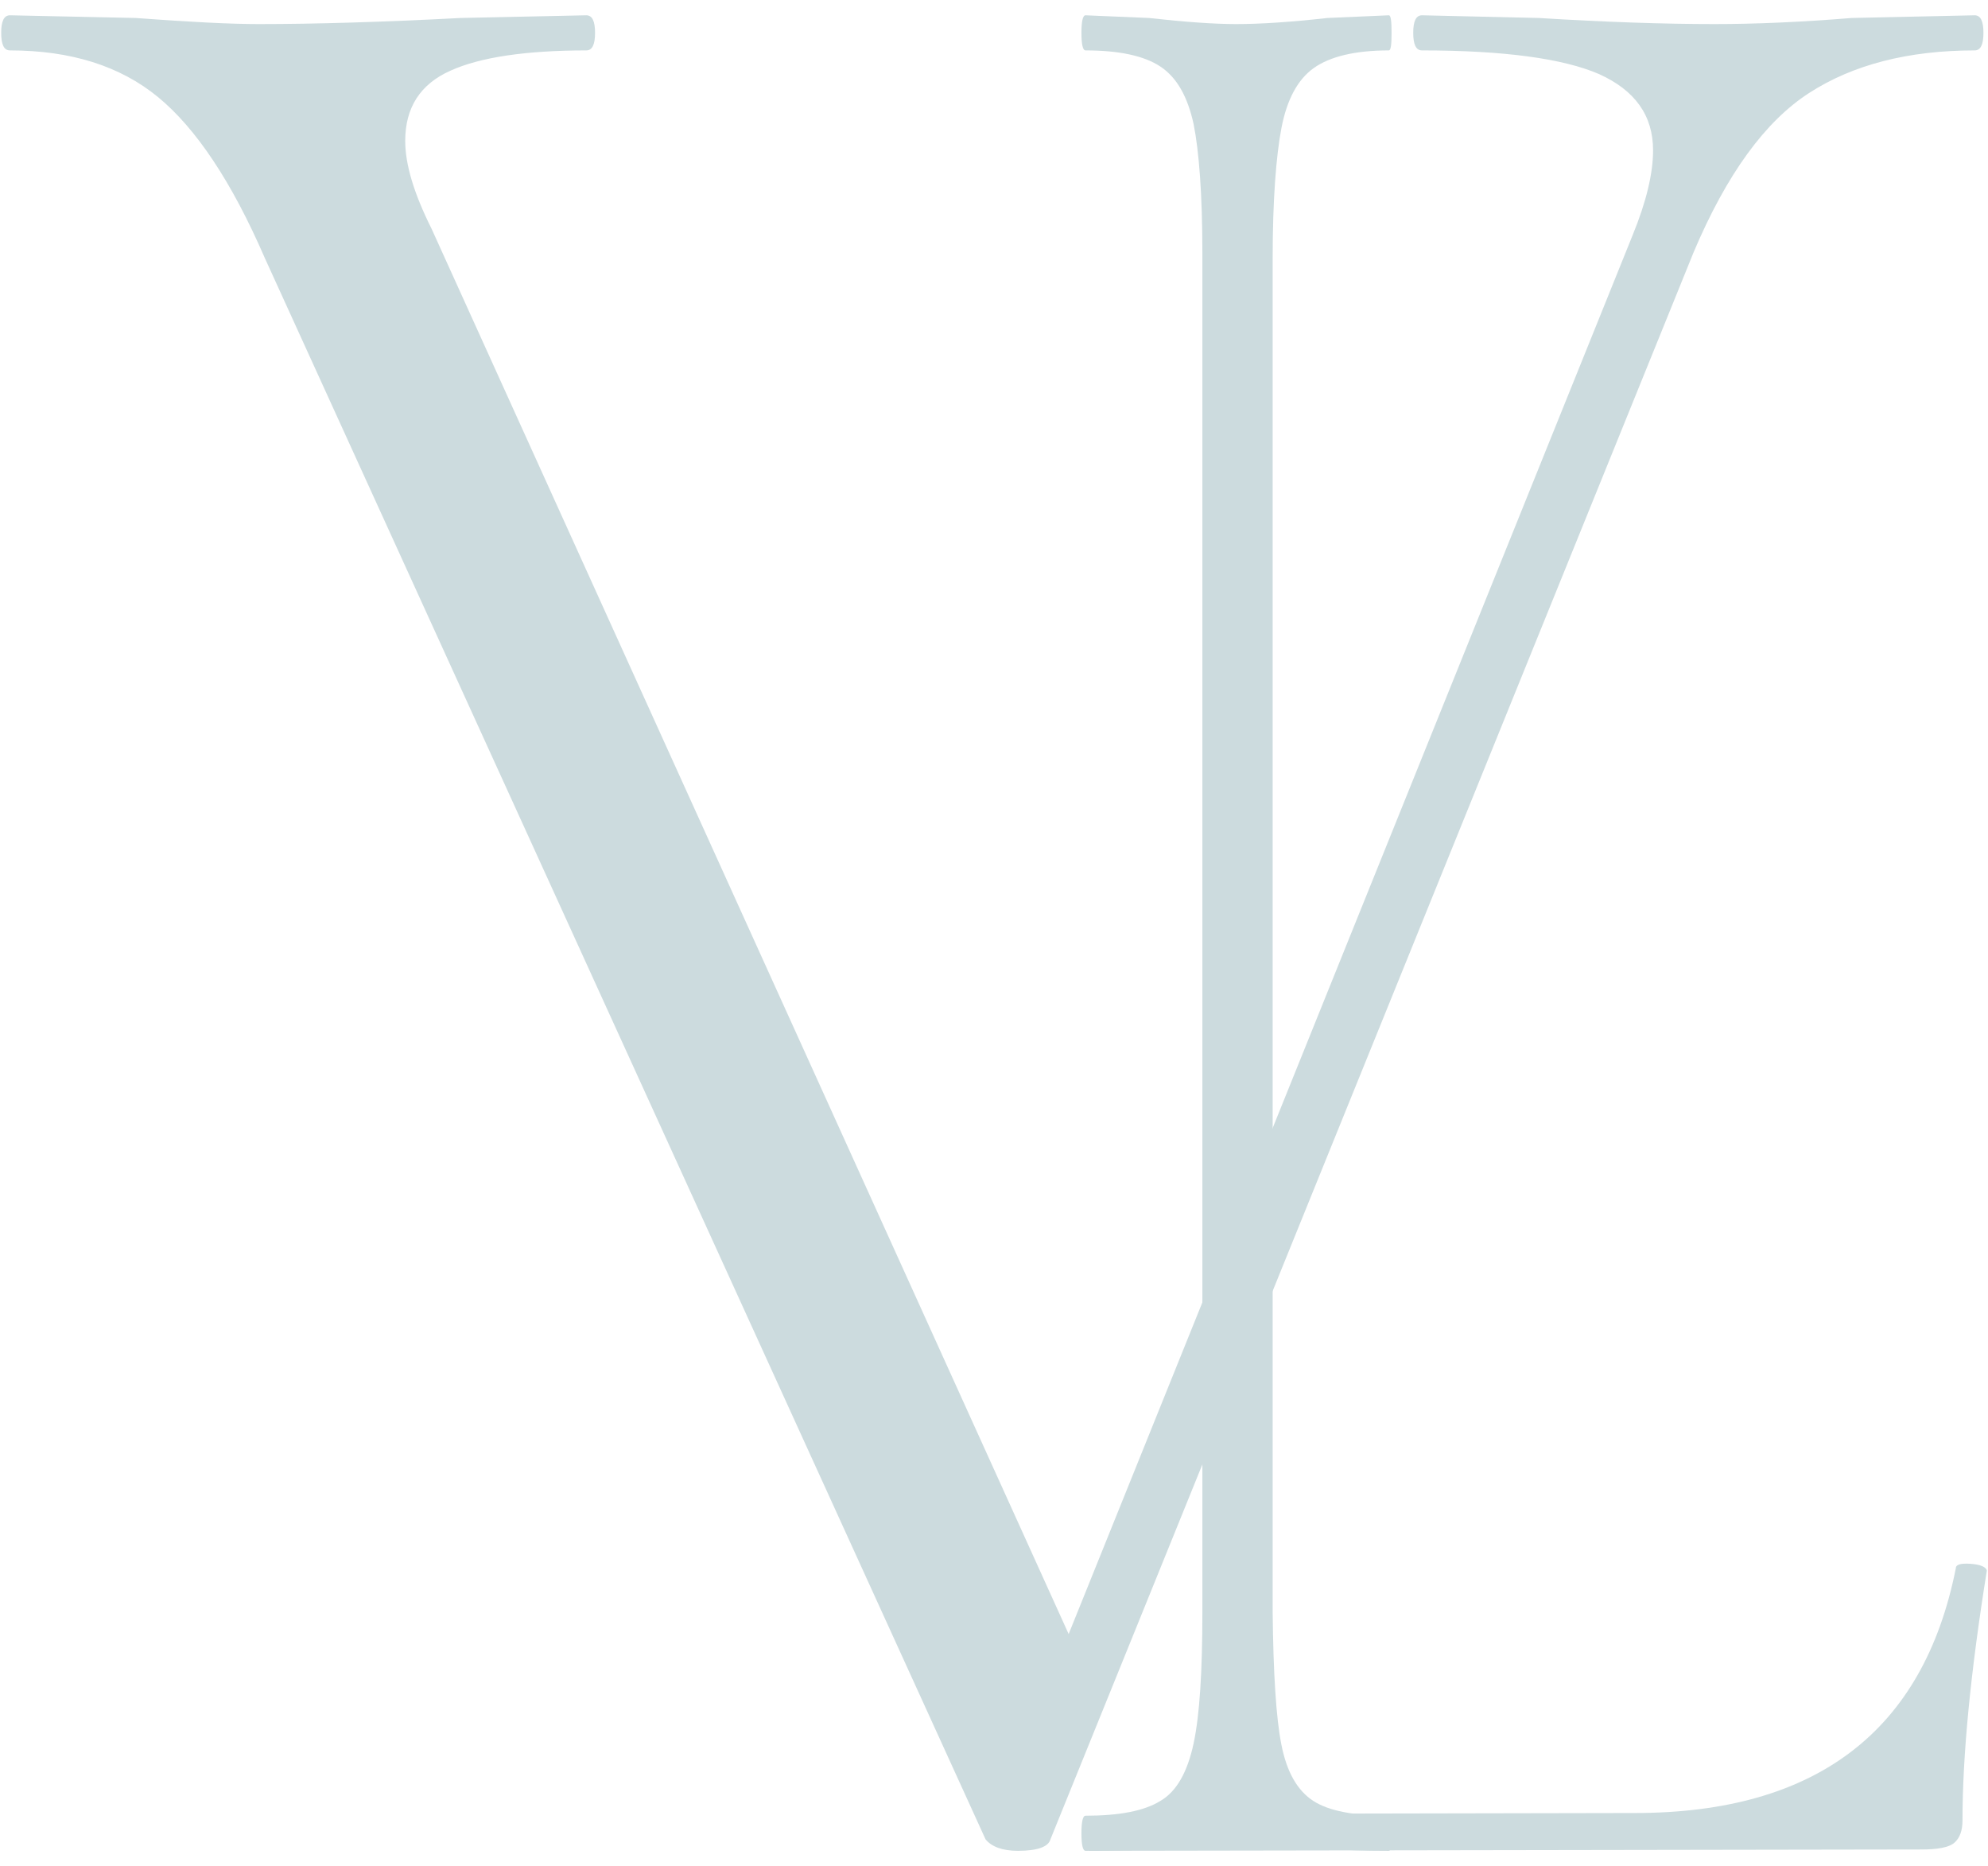
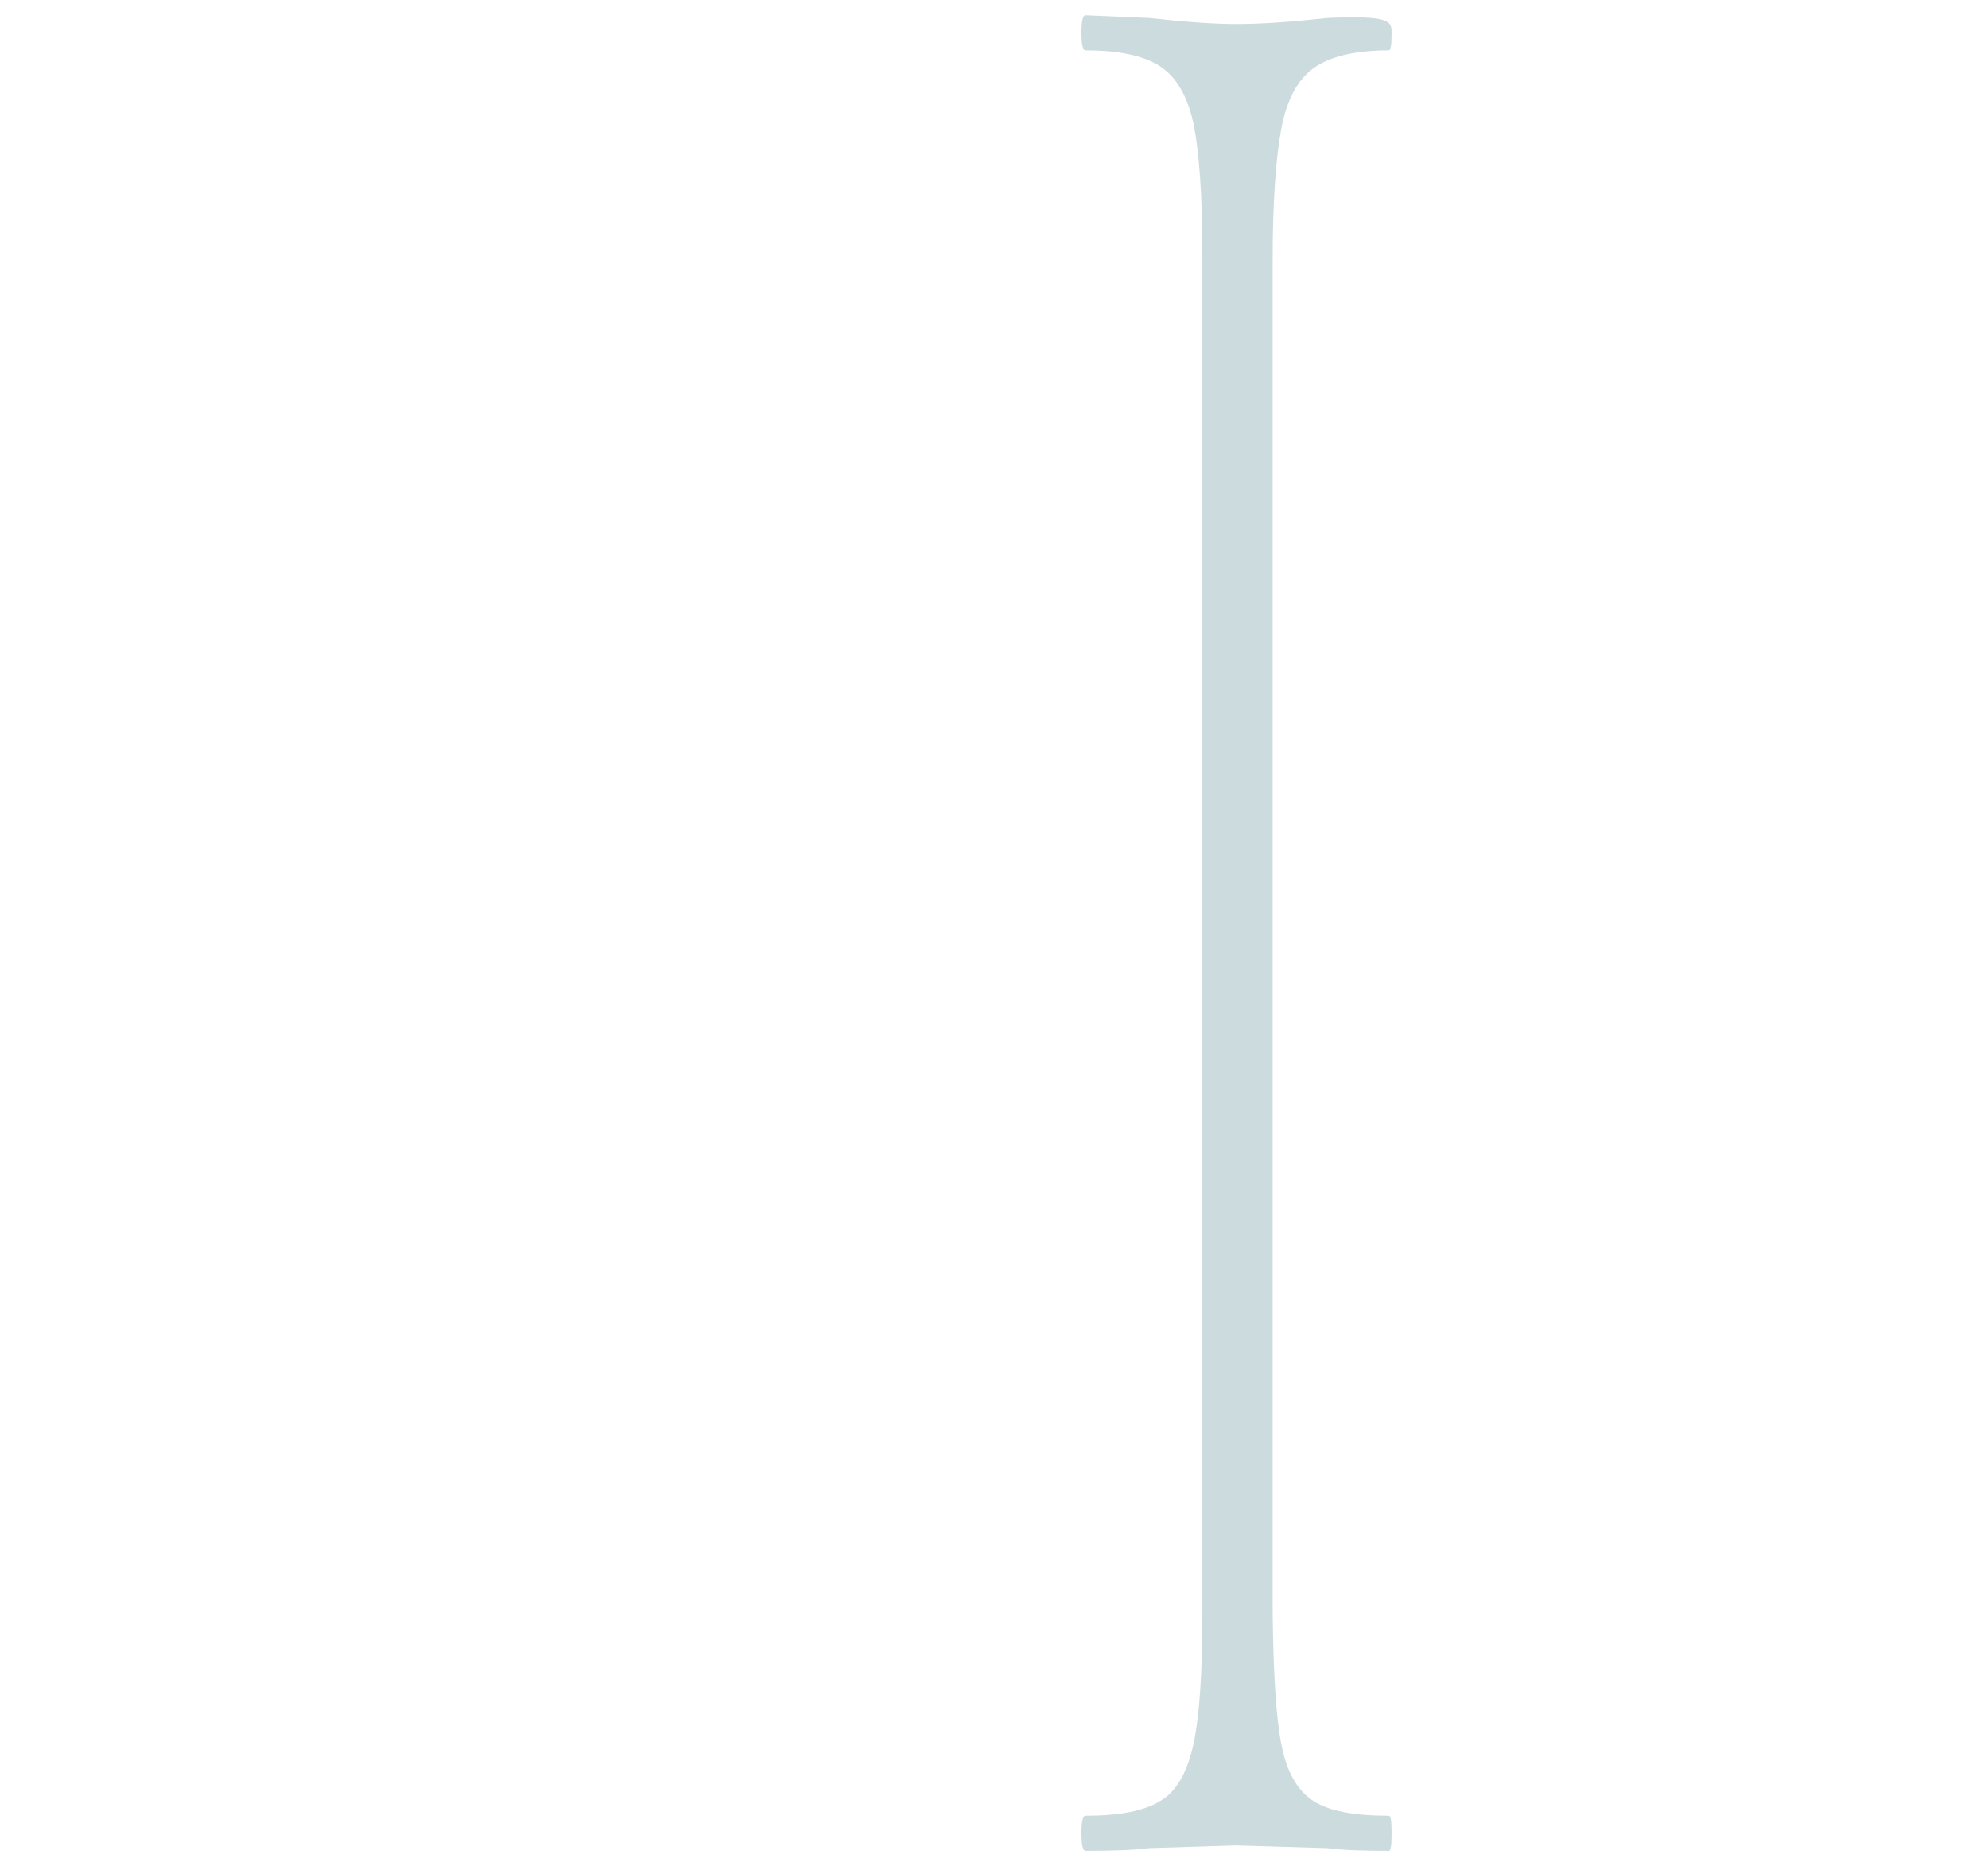
<svg xmlns="http://www.w3.org/2000/svg" width="65" height="61" viewBox="0 0 65 61" fill="none">
-   <path d="M64.431 51.118C64.1 51.096 63.946 51.14 63.946 51.273C62.885 56.593 59.373 59.264 53.453 59.264L41.944 59.286C41.502 59.286 41.06 59.286 40.663 59.286C40.663 59.308 40.663 59.352 40.663 59.374C40.685 60.059 39.536 60.257 38.94 59.926C38.851 59.948 38.785 59.97 38.697 59.992C38.255 60.103 37.813 60.081 37.393 59.97C36.841 60.147 36.267 60.257 35.715 60.279C35.67 60.346 35.626 60.434 35.582 60.5L62.819 60.456C63.349 60.456 63.725 60.39 63.901 60.235C64.078 60.081 64.166 59.838 64.166 59.507C64.166 57.365 64.431 54.65 64.962 51.339C64.94 51.228 64.763 51.14 64.431 51.118Z" fill="#CCDBDE" />
-   <path d="M41.898 57.034C42.075 57.939 42.428 58.535 42.936 58.866C43.444 59.197 44.262 59.352 45.41 59.352C45.477 59.352 45.499 59.551 45.499 59.926C45.499 60.301 45.477 60.5 45.41 60.5C44.549 60.5 43.886 60.478 43.4 60.412L40.418 60.323L37.568 60.412C37.06 60.478 36.353 60.5 35.492 60.5C35.404 60.5 35.359 60.301 35.359 59.926C35.359 59.551 35.404 59.352 35.492 59.352C36.596 59.352 37.414 59.197 37.944 58.866C38.474 58.557 38.828 57.917 39.026 56.99C39.225 56.063 39.313 54.628 39.313 52.707V8.27C39.313 6.35 39.203 4.937 39.026 4.054C38.828 3.149 38.474 2.531 37.944 2.178C37.414 1.825 36.596 1.648 35.492 1.648C35.404 1.648 35.359 1.449 35.359 1.074C35.359 0.699 35.404 0.5 35.492 0.5L37.568 0.588C38.761 0.721 39.711 0.787 40.418 0.787C41.213 0.787 42.207 0.721 43.4 0.588L45.41 0.5C45.477 0.5 45.499 0.699 45.499 1.074C45.499 1.449 45.477 1.648 45.41 1.648C44.306 1.648 43.489 1.847 42.958 2.222C42.428 2.597 42.075 3.259 41.898 4.187C41.721 5.114 41.611 6.549 41.611 8.469V52.707C41.633 54.694 41.721 56.151 41.898 57.034Z" fill="#CCDBDE" />
-   <path d="M64.851 1.074C64.851 1.449 64.763 1.648 64.564 1.648C62.399 1.648 60.588 2.111 59.152 3.039C57.716 3.966 56.457 5.688 55.374 8.248L34.345 60.125C34.279 60.367 33.925 60.5 33.285 60.5C32.776 60.5 32.423 60.367 32.224 60.125L8.654 8.425C7.572 5.93 6.401 4.187 5.164 3.171C3.927 2.156 2.314 1.648 0.326 1.648C0.127 1.648 0.039 1.449 0.039 1.074C0.039 0.699 0.127 0.5 0.326 0.5L4.435 0.588C6.224 0.721 7.55 0.787 8.455 0.787C10.311 0.787 12.498 0.721 15.06 0.588L19.169 0.5C19.368 0.5 19.456 0.699 19.456 1.074C19.456 1.449 19.368 1.648 19.169 1.648C17.203 1.648 15.701 1.869 14.729 2.31C13.735 2.752 13.249 3.524 13.249 4.606C13.249 5.379 13.536 6.328 14.11 7.476L34.941 53.414L53.386 7.674C53.828 6.593 54.049 5.666 54.049 4.915C54.049 3.767 53.453 2.95 52.282 2.421C51.111 1.913 49.167 1.648 46.494 1.648C46.295 1.648 46.207 1.449 46.207 1.074C46.207 0.699 46.295 0.5 46.494 0.5L50.316 0.588C52.481 0.721 54.403 0.787 56.059 0.787C57.407 0.787 58.887 0.721 60.544 0.588L64.564 0.5C64.763 0.5 64.851 0.699 64.851 1.074Z" fill="#CCDBDE" />
+   <path d="M41.898 57.034C42.075 57.939 42.428 58.535 42.936 58.866C43.444 59.197 44.262 59.352 45.41 59.352C45.477 59.352 45.499 59.551 45.499 59.926C45.499 60.301 45.477 60.5 45.41 60.5C44.549 60.5 43.886 60.478 43.4 60.412L40.418 60.323L37.568 60.412C37.06 60.478 36.353 60.5 35.492 60.5C35.404 60.5 35.359 60.301 35.359 59.926C35.359 59.551 35.404 59.352 35.492 59.352C36.596 59.352 37.414 59.197 37.944 58.866C38.474 58.557 38.828 57.917 39.026 56.99C39.225 56.063 39.313 54.628 39.313 52.707V8.27C39.313 6.35 39.203 4.937 39.026 4.054C38.828 3.149 38.474 2.531 37.944 2.178C37.414 1.825 36.596 1.648 35.492 1.648C35.404 1.648 35.359 1.449 35.359 1.074C35.359 0.699 35.404 0.5 35.492 0.5L37.568 0.588C38.761 0.721 39.711 0.787 40.418 0.787C41.213 0.787 42.207 0.721 43.4 0.588C45.477 0.5 45.499 0.699 45.499 1.074C45.499 1.449 45.477 1.648 45.41 1.648C44.306 1.648 43.489 1.847 42.958 2.222C42.428 2.597 42.075 3.259 41.898 4.187C41.721 5.114 41.611 6.549 41.611 8.469V52.707C41.633 54.694 41.721 56.151 41.898 57.034Z" fill="#CCDBDE" />
</svg>